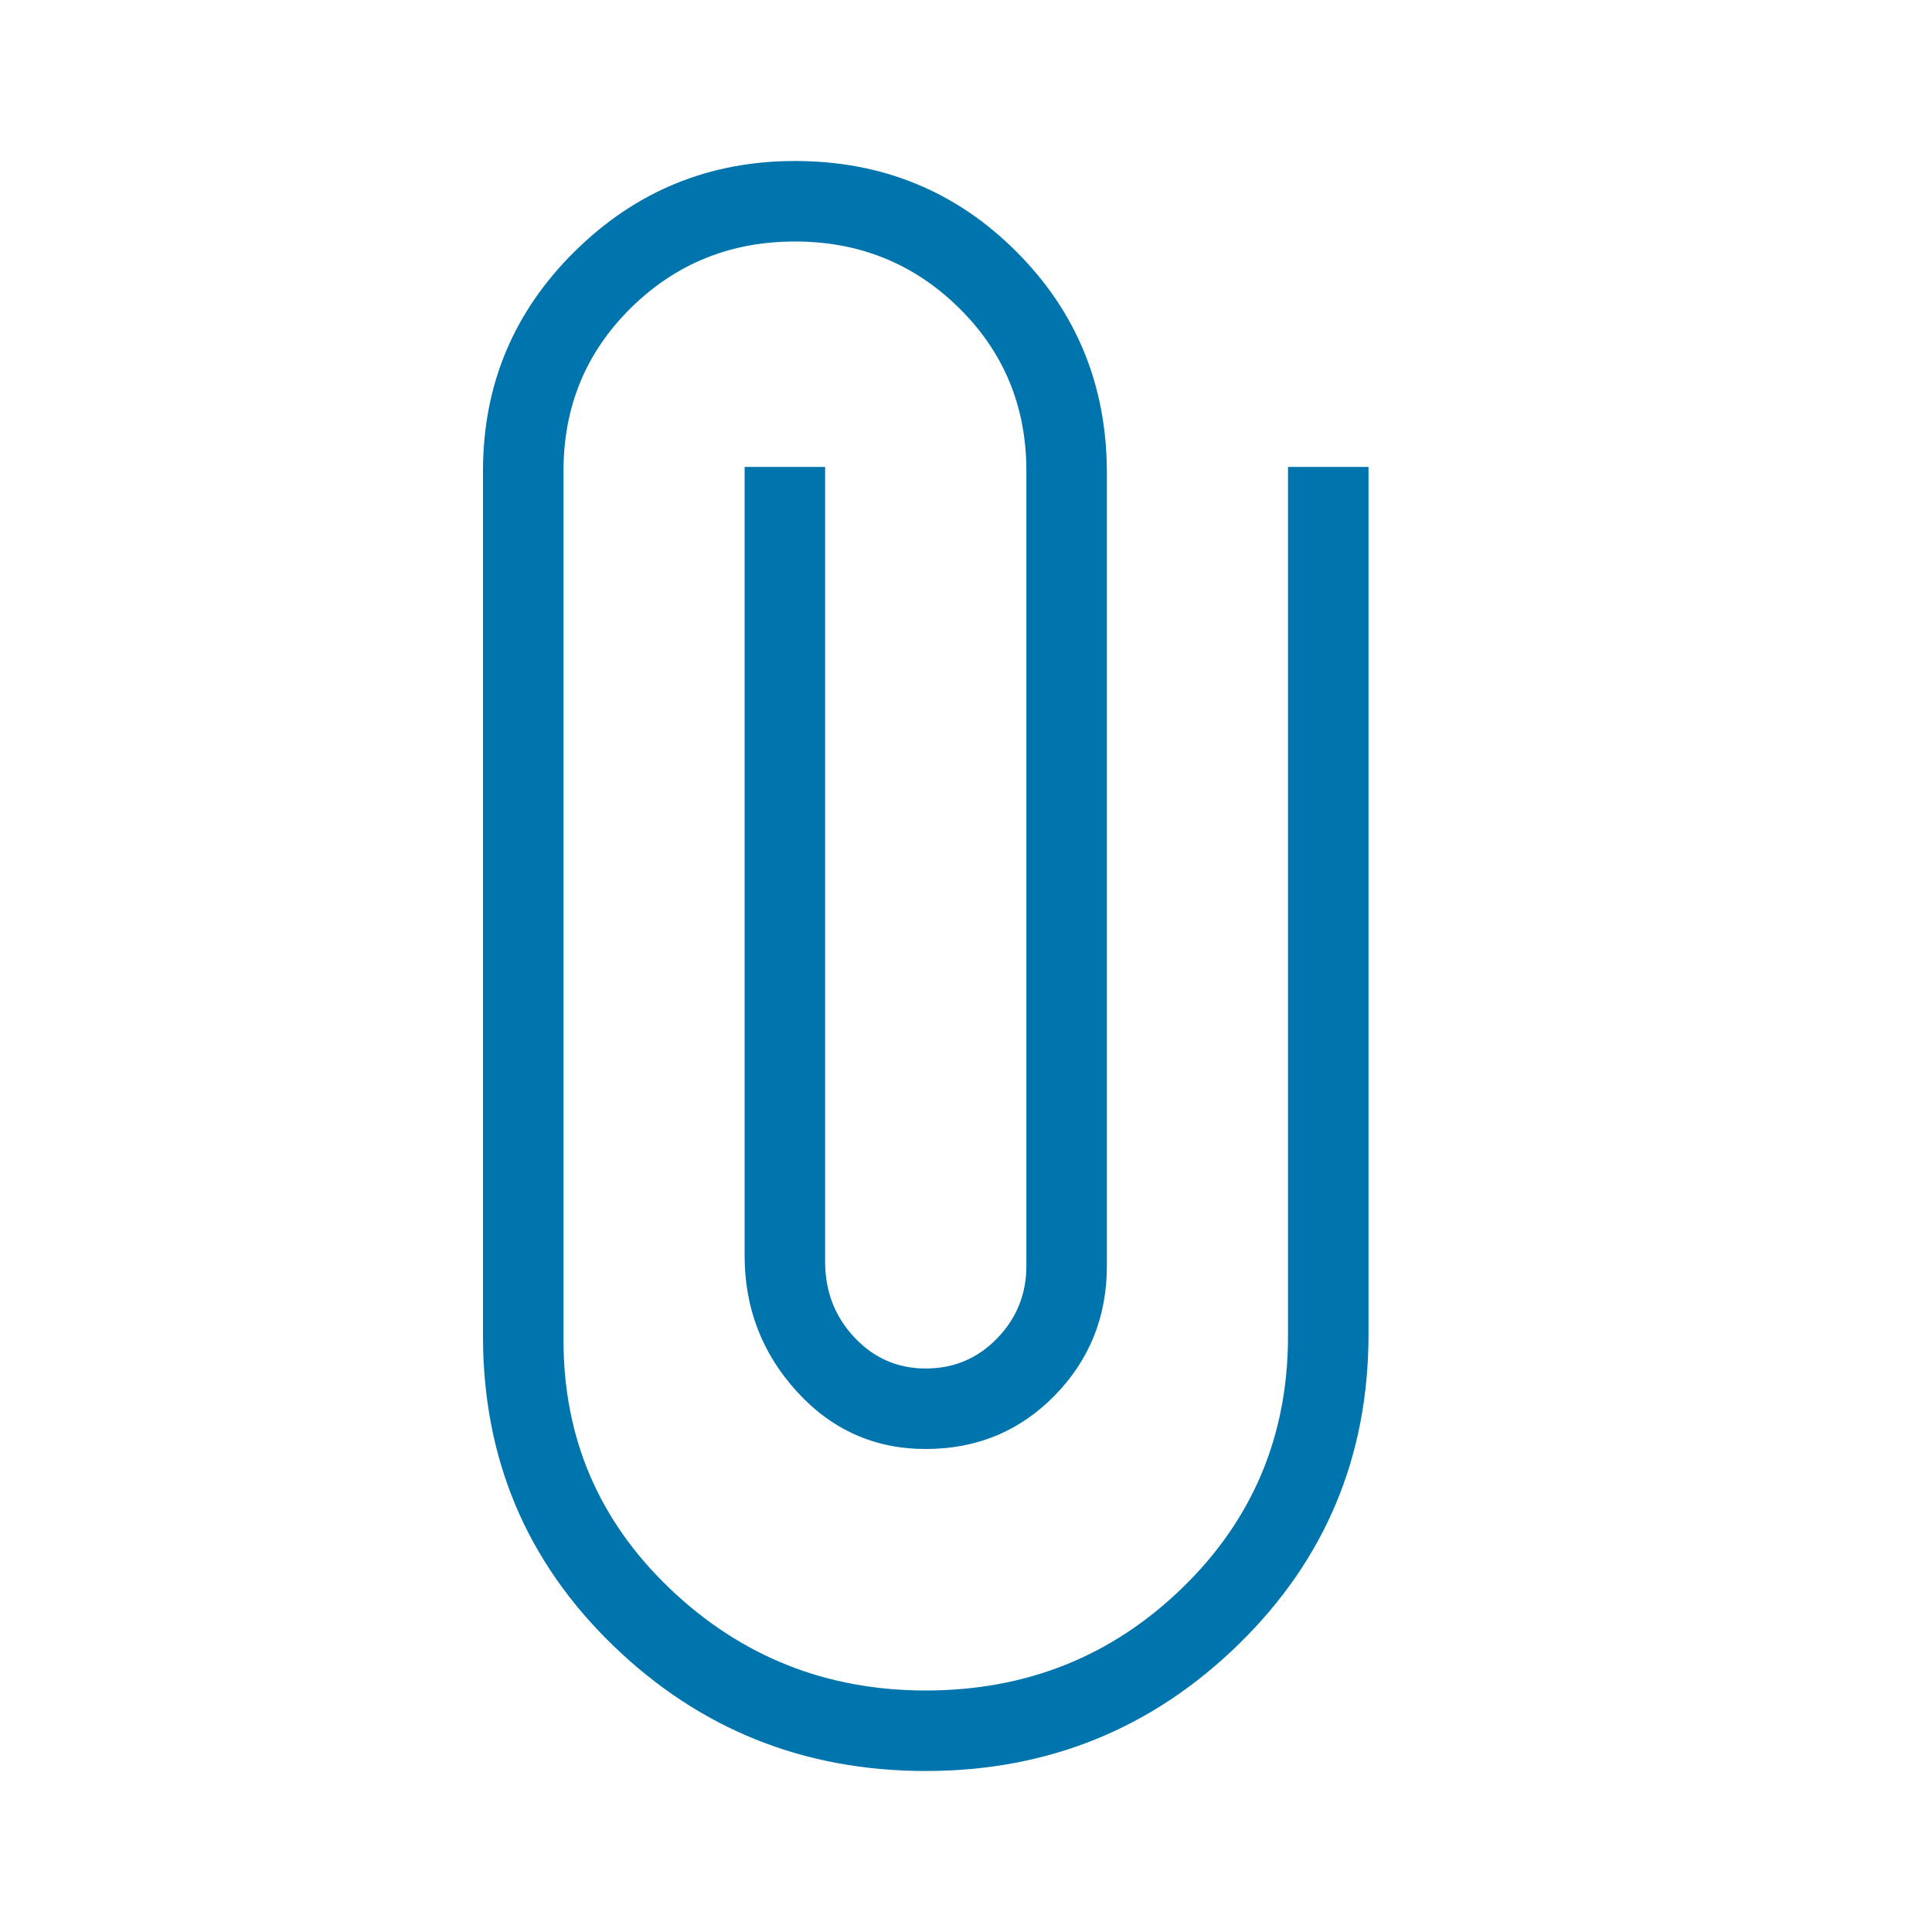
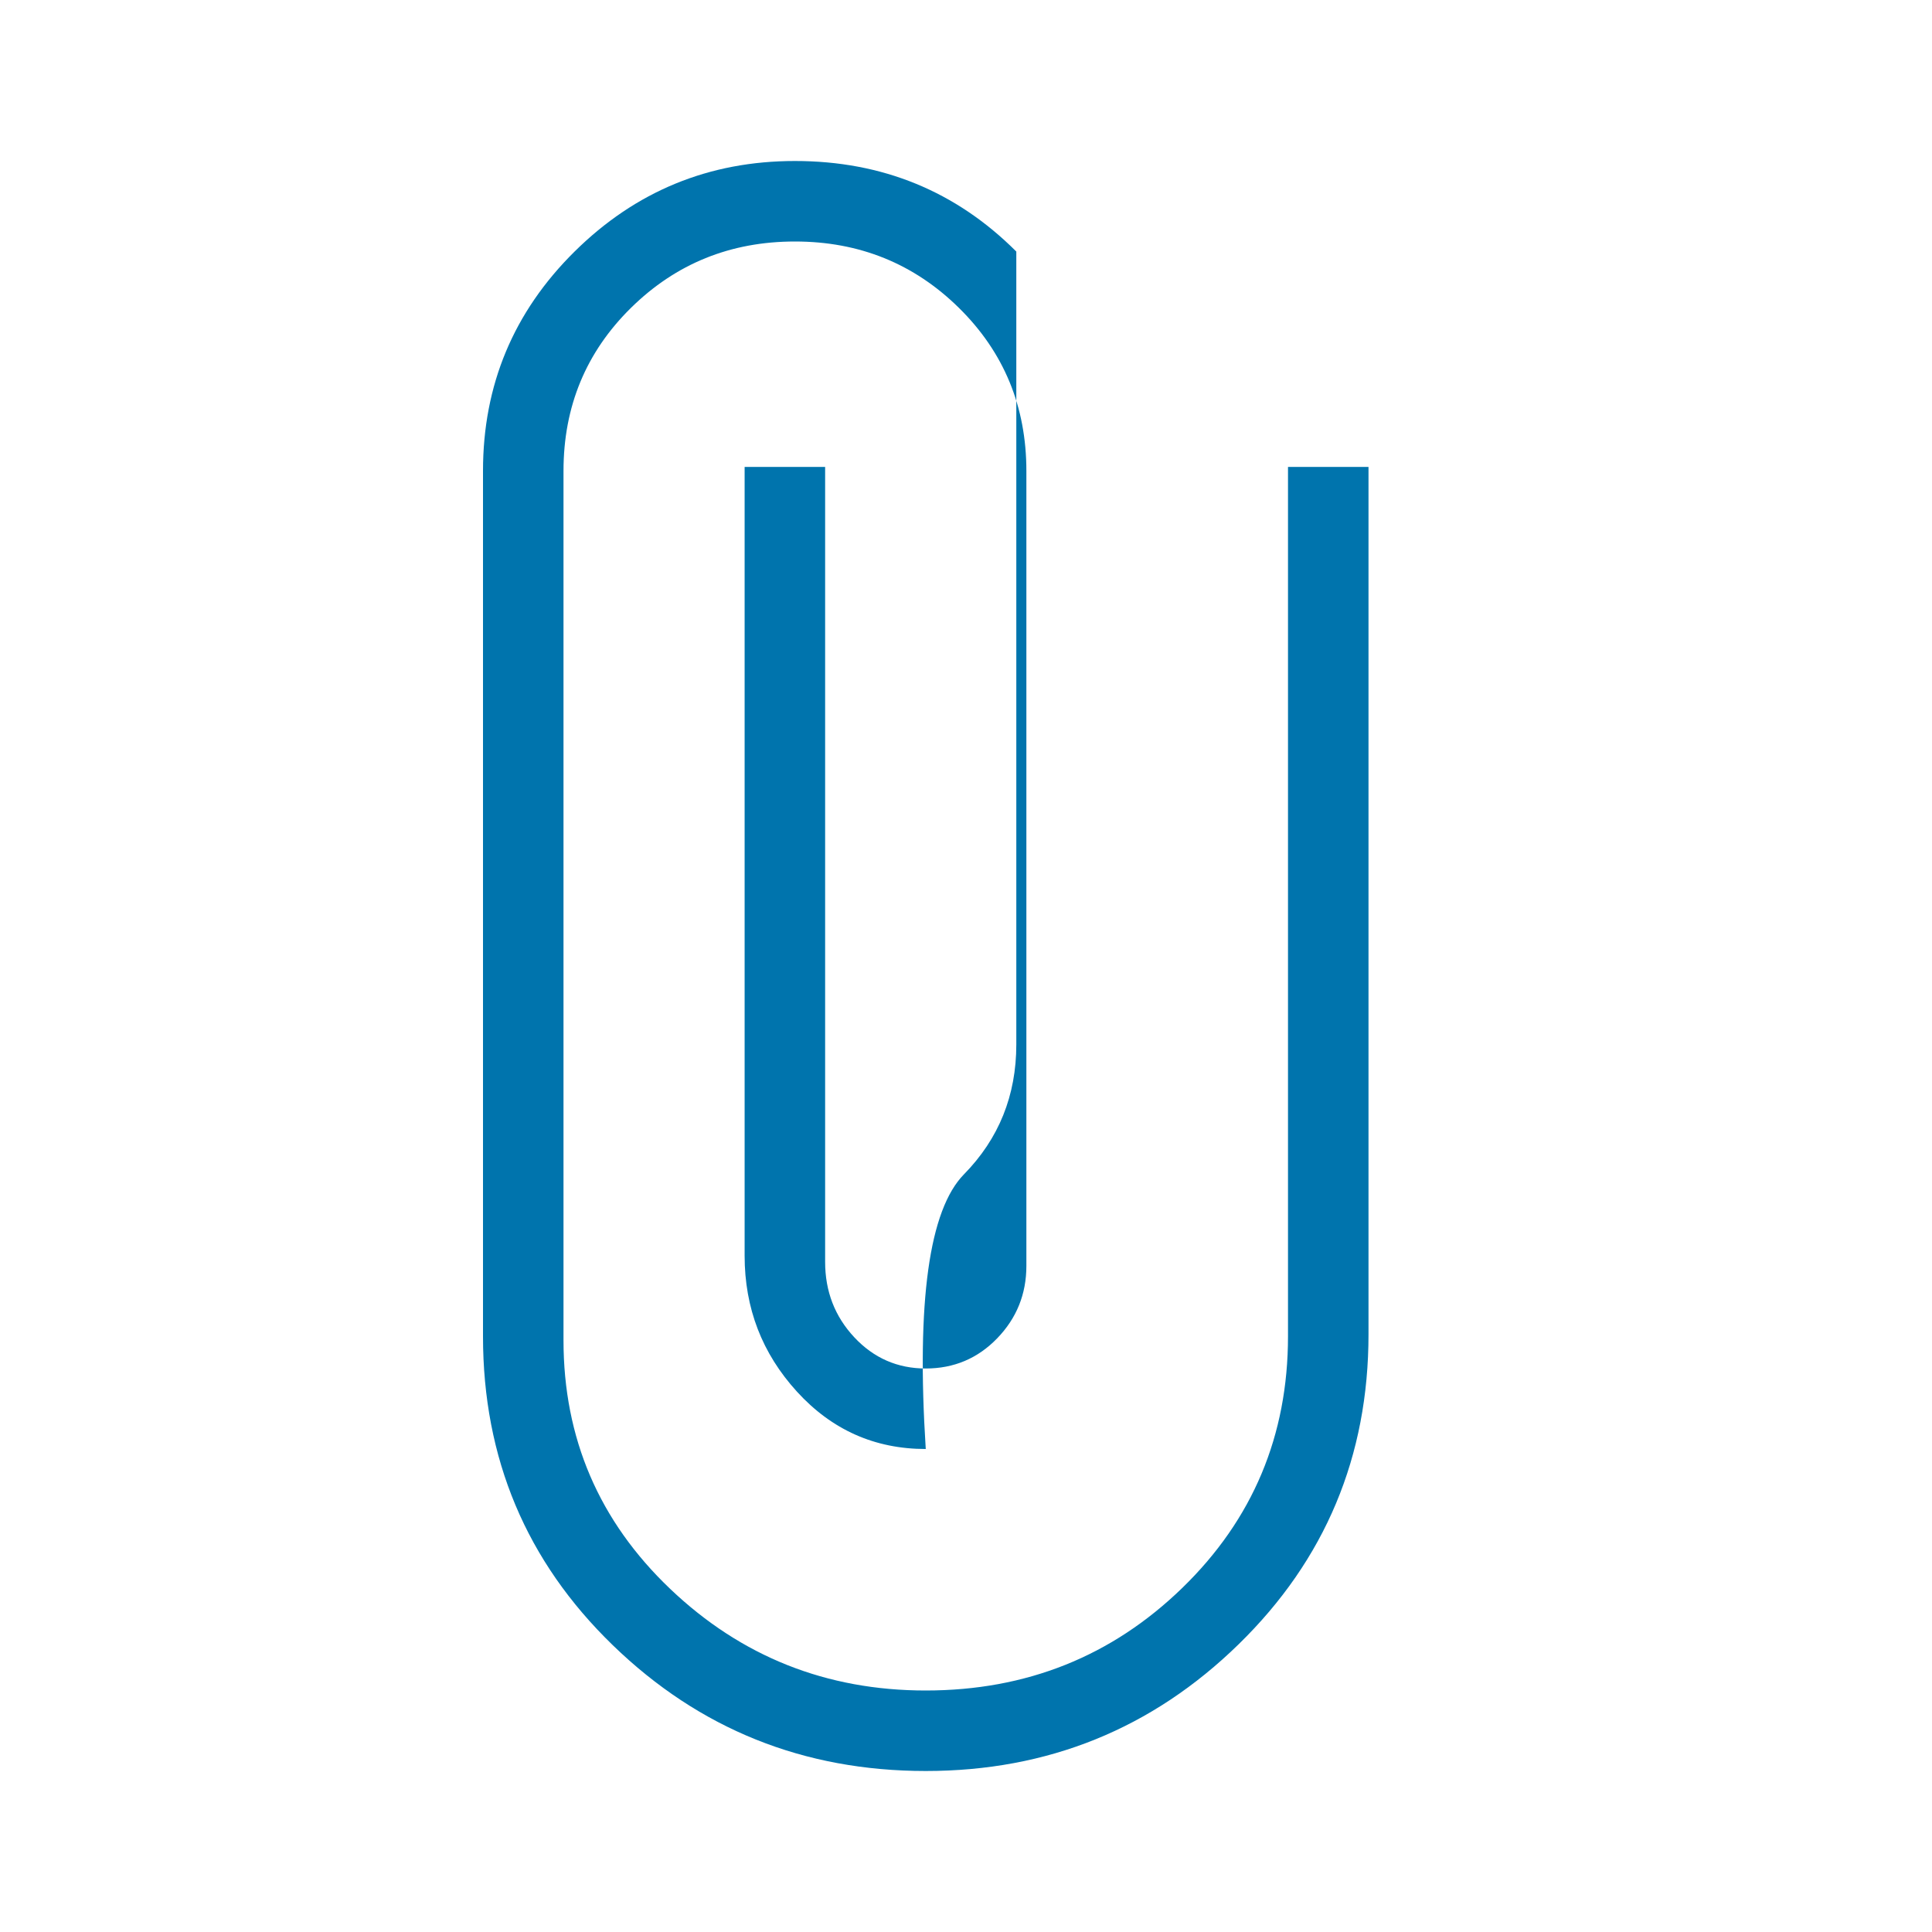
<svg xmlns="http://www.w3.org/2000/svg" fill="#0074AD" height="48" viewBox="0 -960 960 960" width="48">
-   <path d="M460-80q-91 0-155.5-62.5T240-296v-430q0-64 45.5-109T395-880q65 0 110 45t45 110v394q0 38-26 64.5T460-240q-38 0-64-28.5T370-336v-392h40v395q0 22 14.5 37.5T460-280q21 0 35.5-15t14.5-36v-395q0-48-33.5-81T395-840q-48 0-81.5 33T280-726v432q0 73 53 123.5T460-120q75 0 127.5-51T640-296v-432h40v431q0 91-64.5 154T460-80Z" />
+   <path d="M460-80q-91 0-155.5-62.5T240-296v-430q0-64 45.5-109T395-880q65 0 110 45v394q0 38-26 64.5T460-240q-38 0-64-28.5T370-336v-392h40v395q0 22 14.5 37.5T460-280q21 0 35.5-15t14.5-36v-395q0-48-33.5-81T395-840q-48 0-81.5 33T280-726v432q0 73 53 123.5T460-120q75 0 127.5-51T640-296v-432h40v431q0 91-64.5 154T460-80Z" />
</svg>